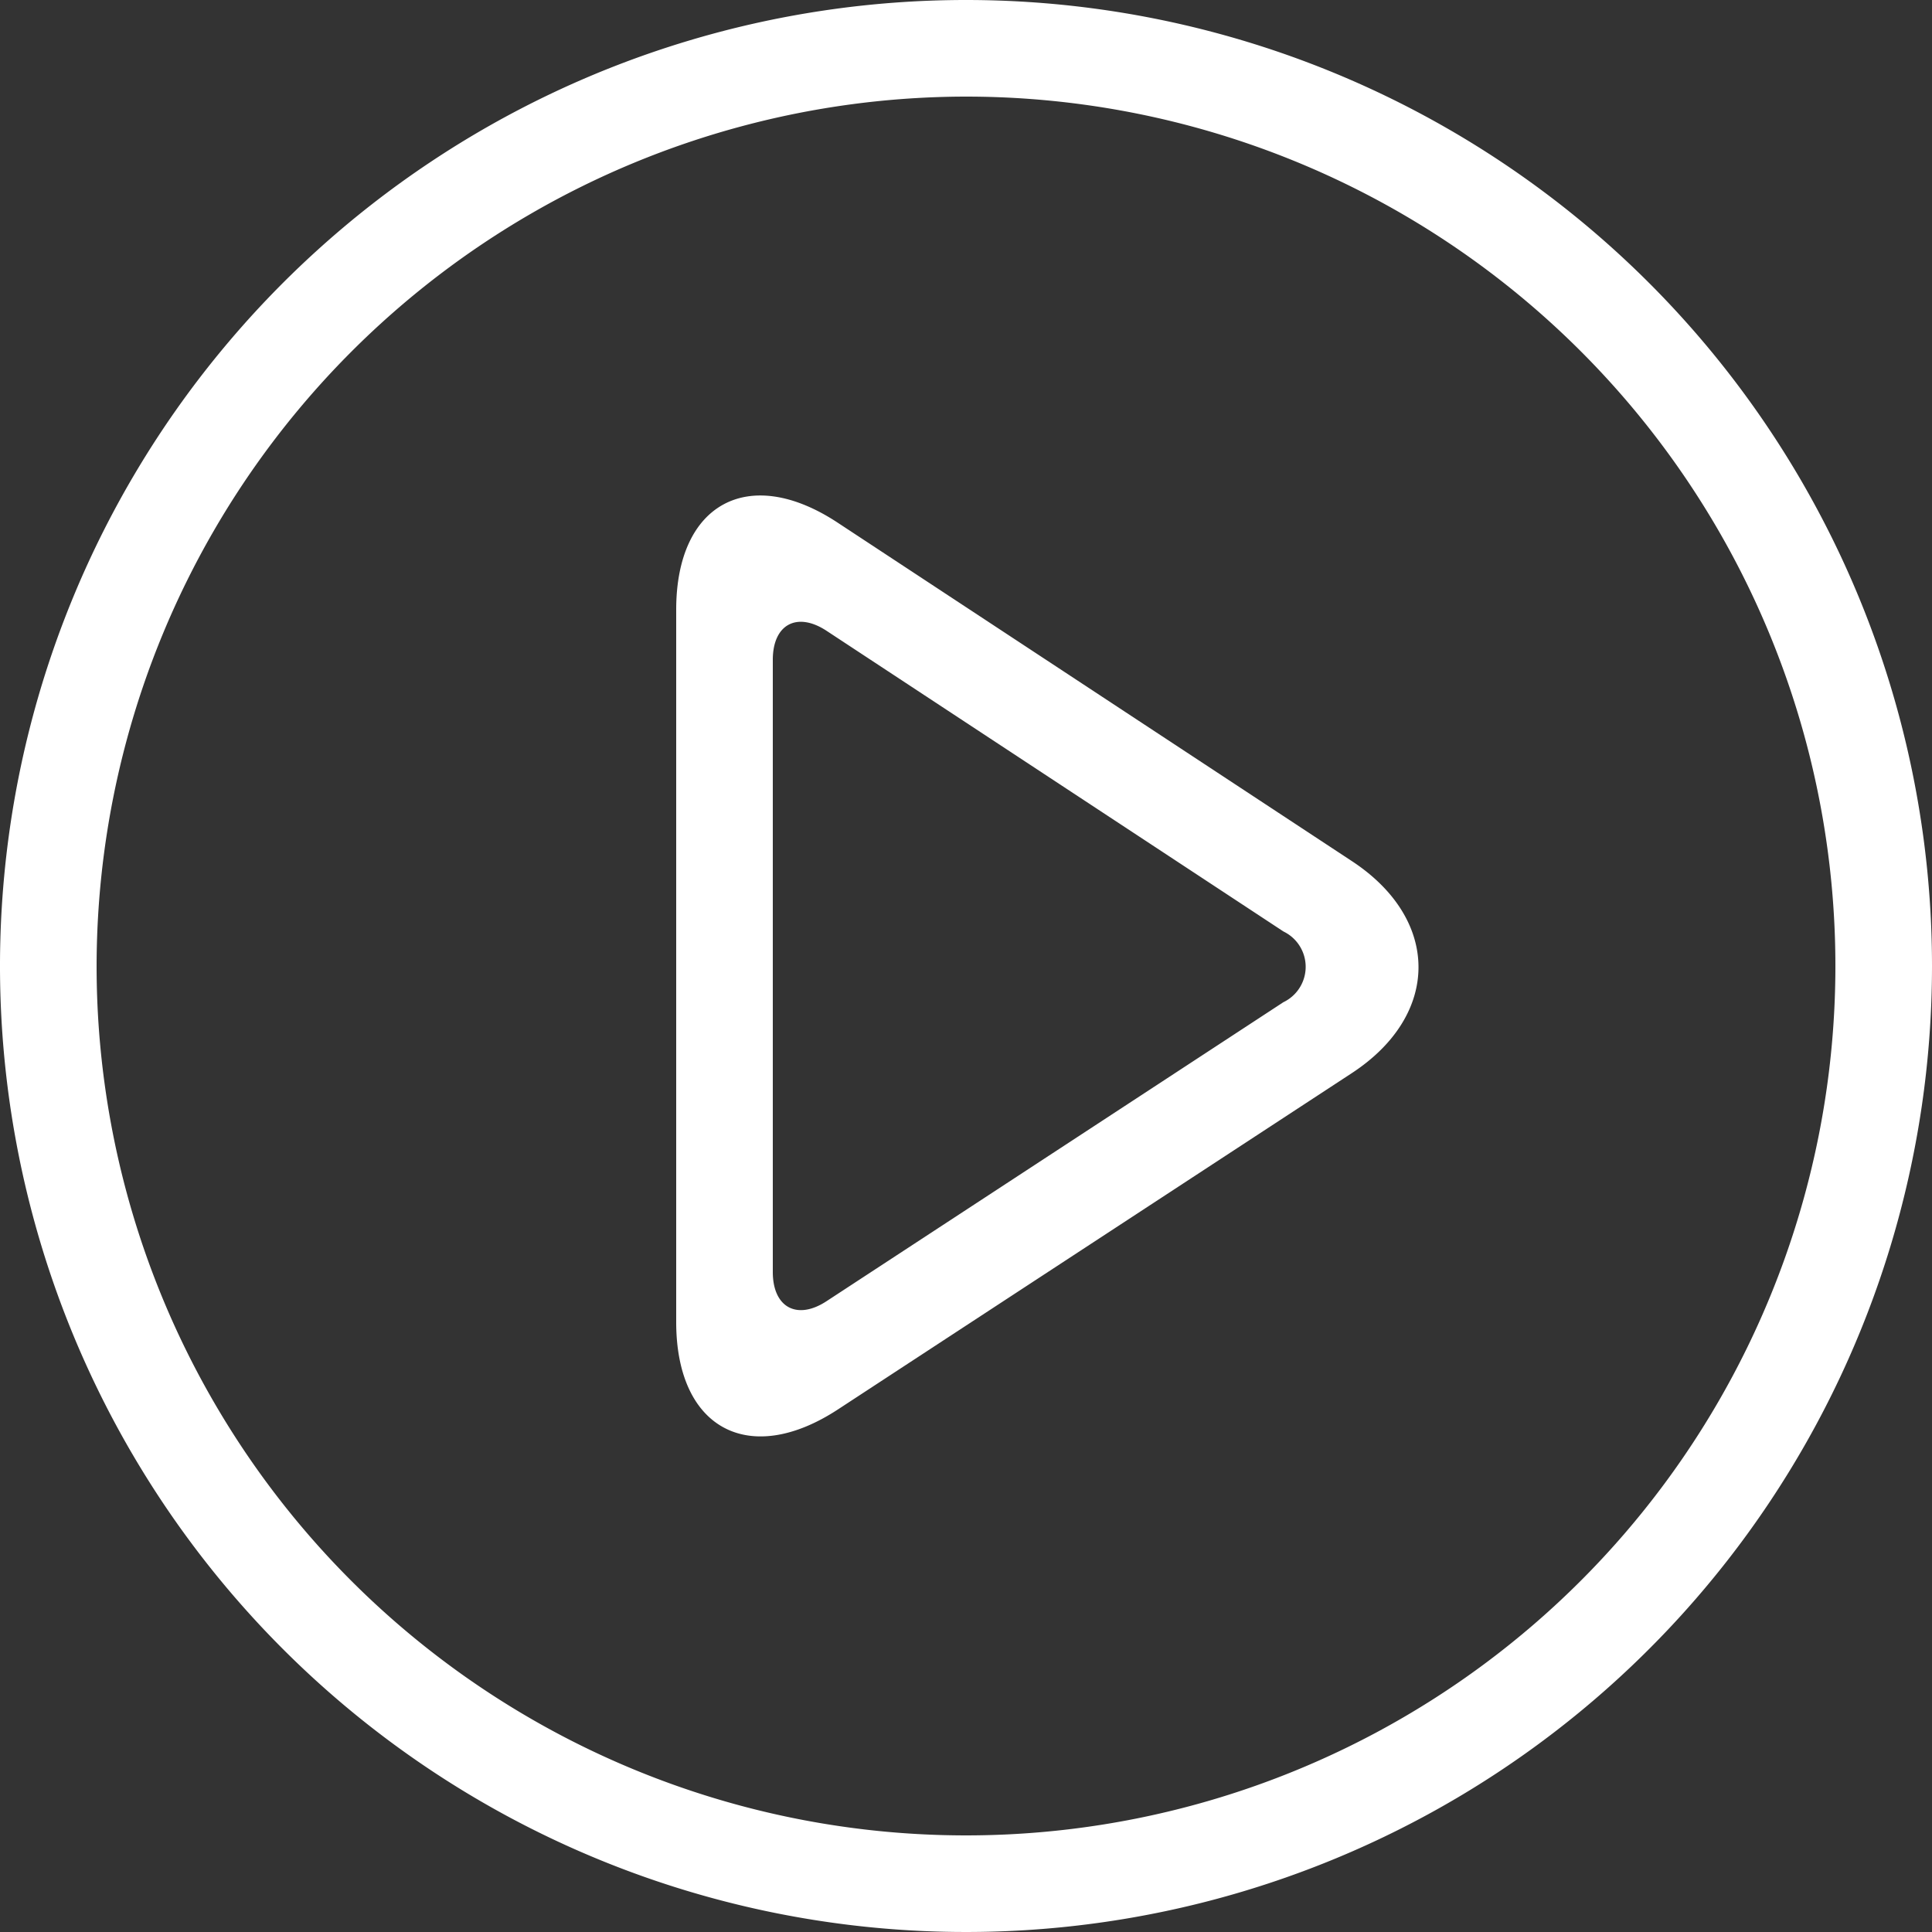
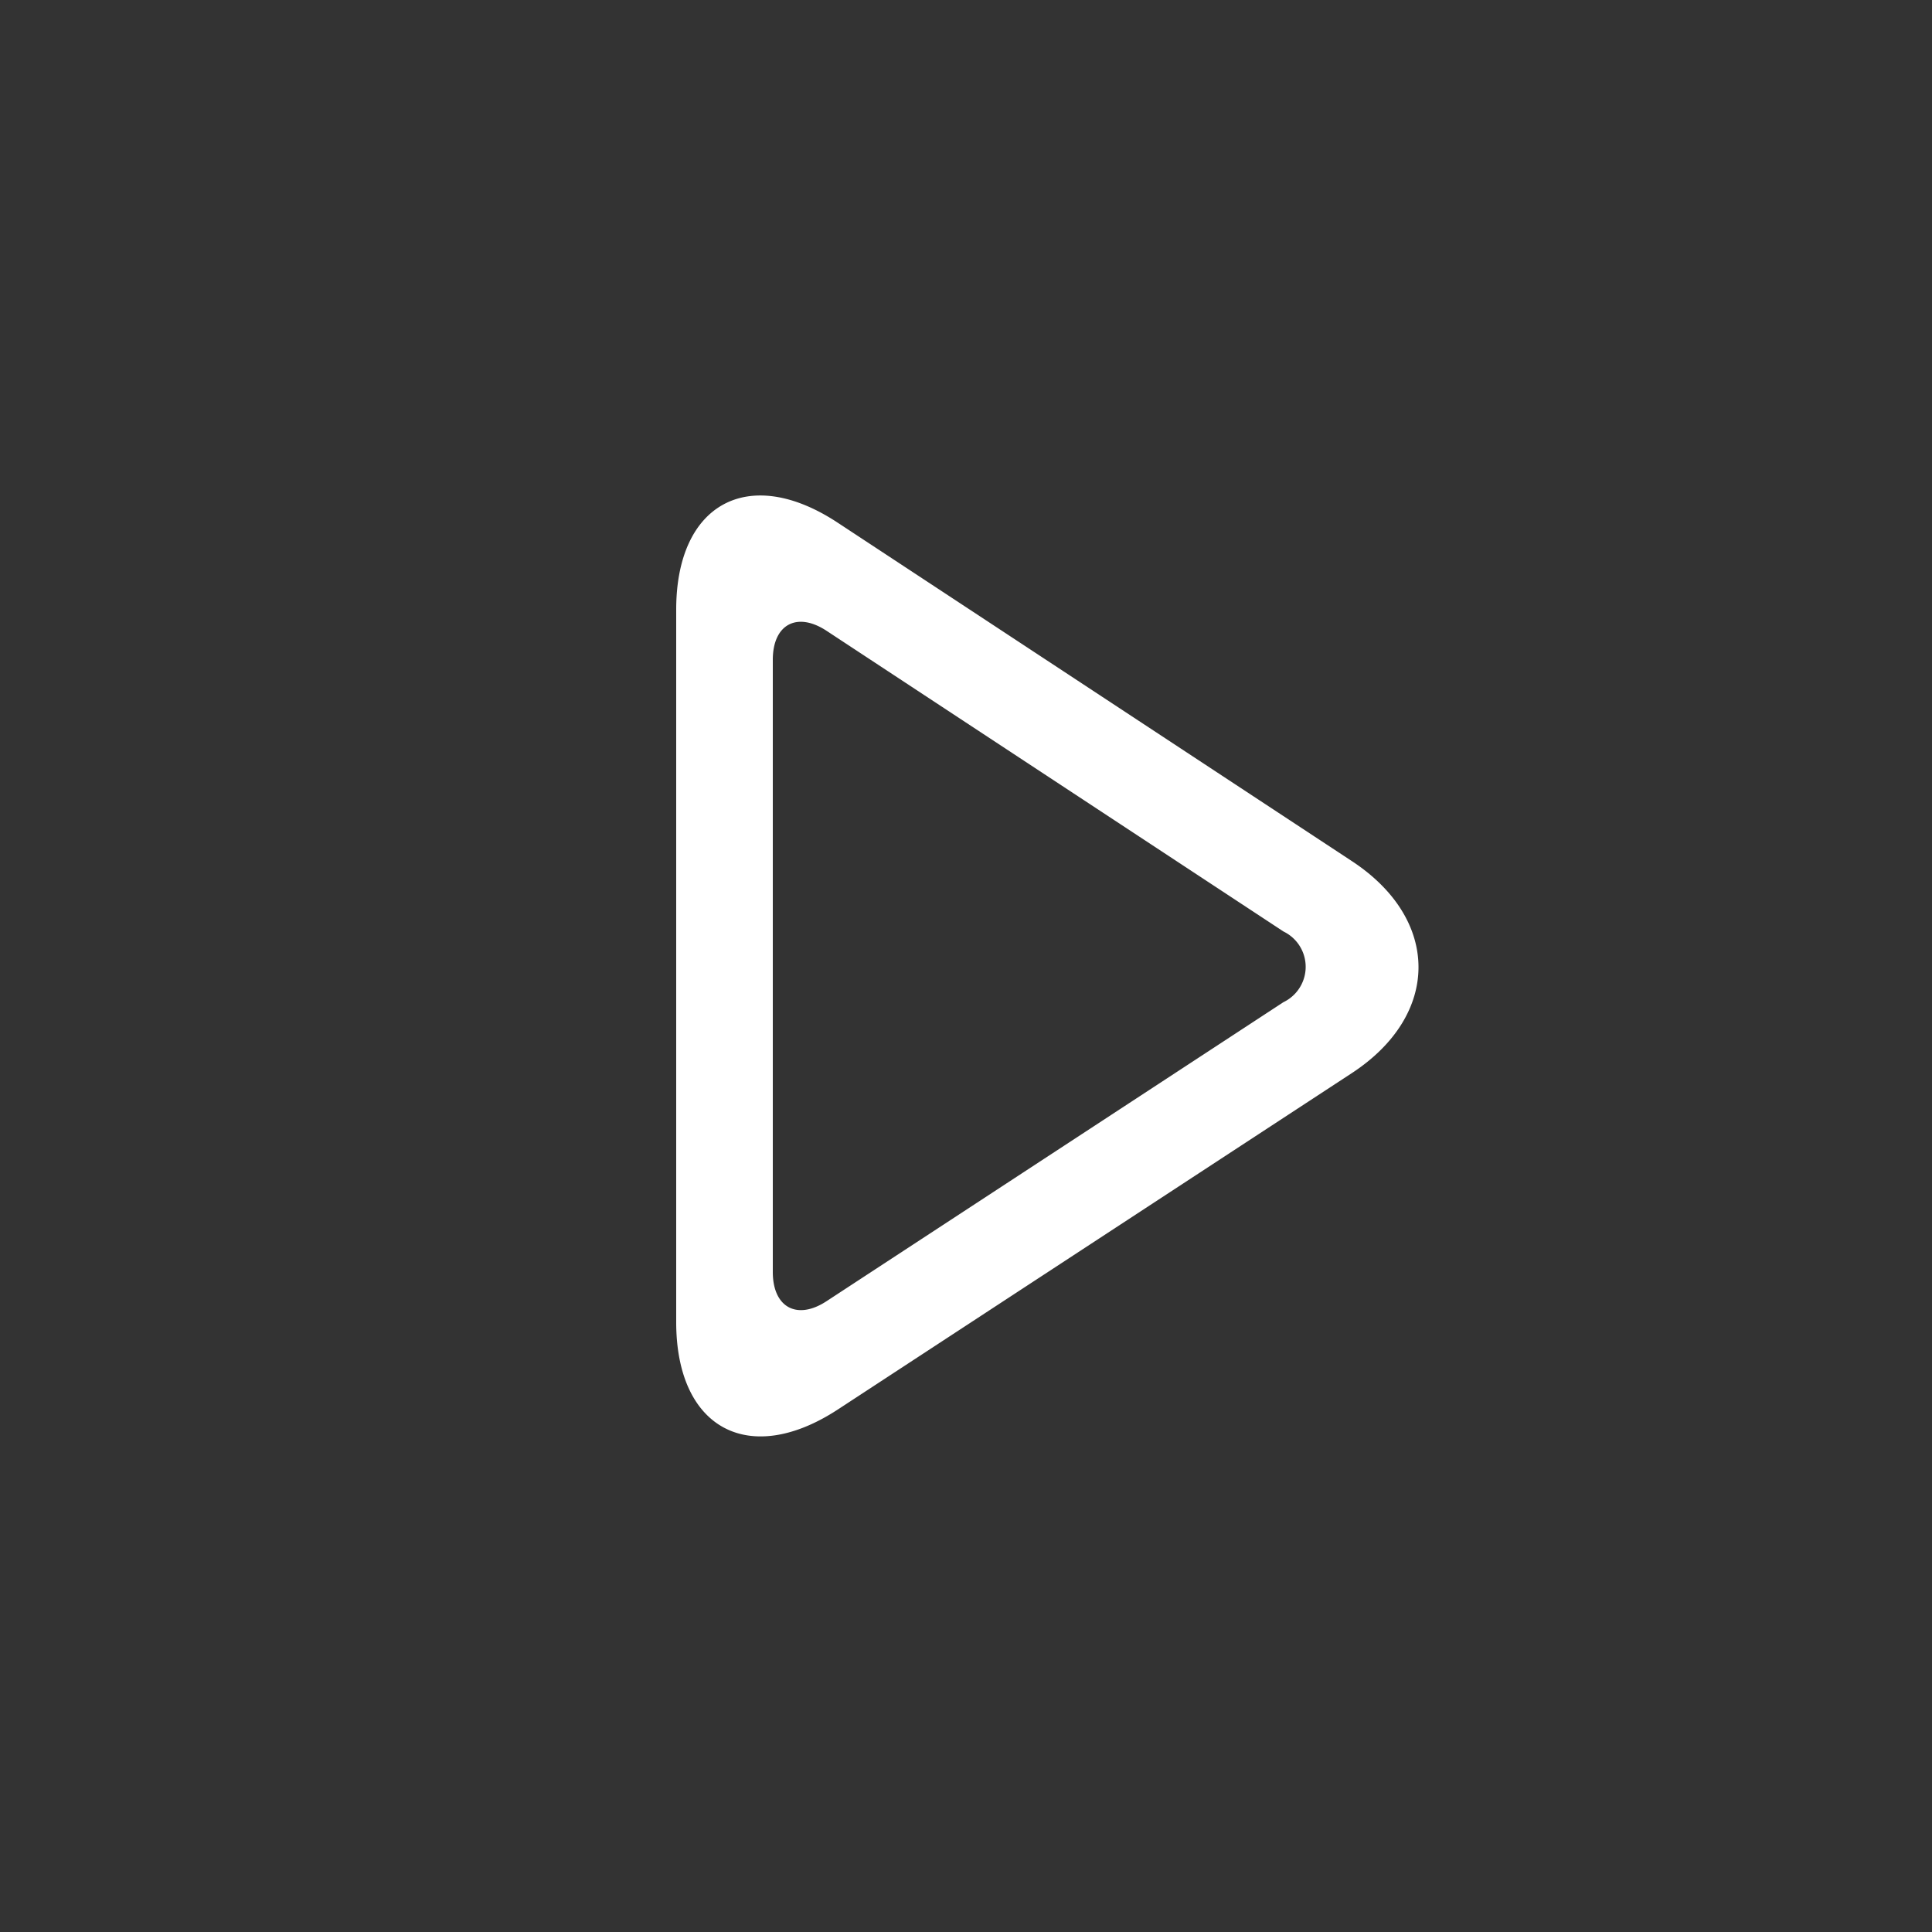
<svg xmlns="http://www.w3.org/2000/svg" width="109" height="109" viewBox="0 0 109 109">
  <rect x="0" y="0" width="109" height="109" fill="#333333" stroke="none" />
  <g id="play-button" transform="translate(0)">
-     <path id="パス_16" data-name="パス 16" d="M54.5,5.45A49.05,49.05,0,1,1,5.45,54.5,49.105,49.105,0,0,1,54.5,5.45M54.5,0A54.5,54.5,0,1,0,109,54.5,54.5,54.5,0,0,0,54.5,0Z" transform="translate(0 0)" fill="#fff" />
    <path id="パス_17" data-name="パス 17" d="M185.126,128.36l-29.019-19.1c-5.009-3.3-9.107-1.085-9.107,4.91v40.194c0,6,4.1,8.213,9.121,4.93l28.992-18.973C190.129,137.037,190.135,131.656,185.126,128.36Zm-3.868,7.955L155.489,153.18c-1.671,1.1-3.039.356-3.039-1.642V117c0-2,1.366-2.734,3.036-1.635l25.778,16.964A2.212,2.212,0,0,1,181.259,136.315Z" transform="translate(-108.85 -79.774)" fill="#fff" />
  </g>
</svg>